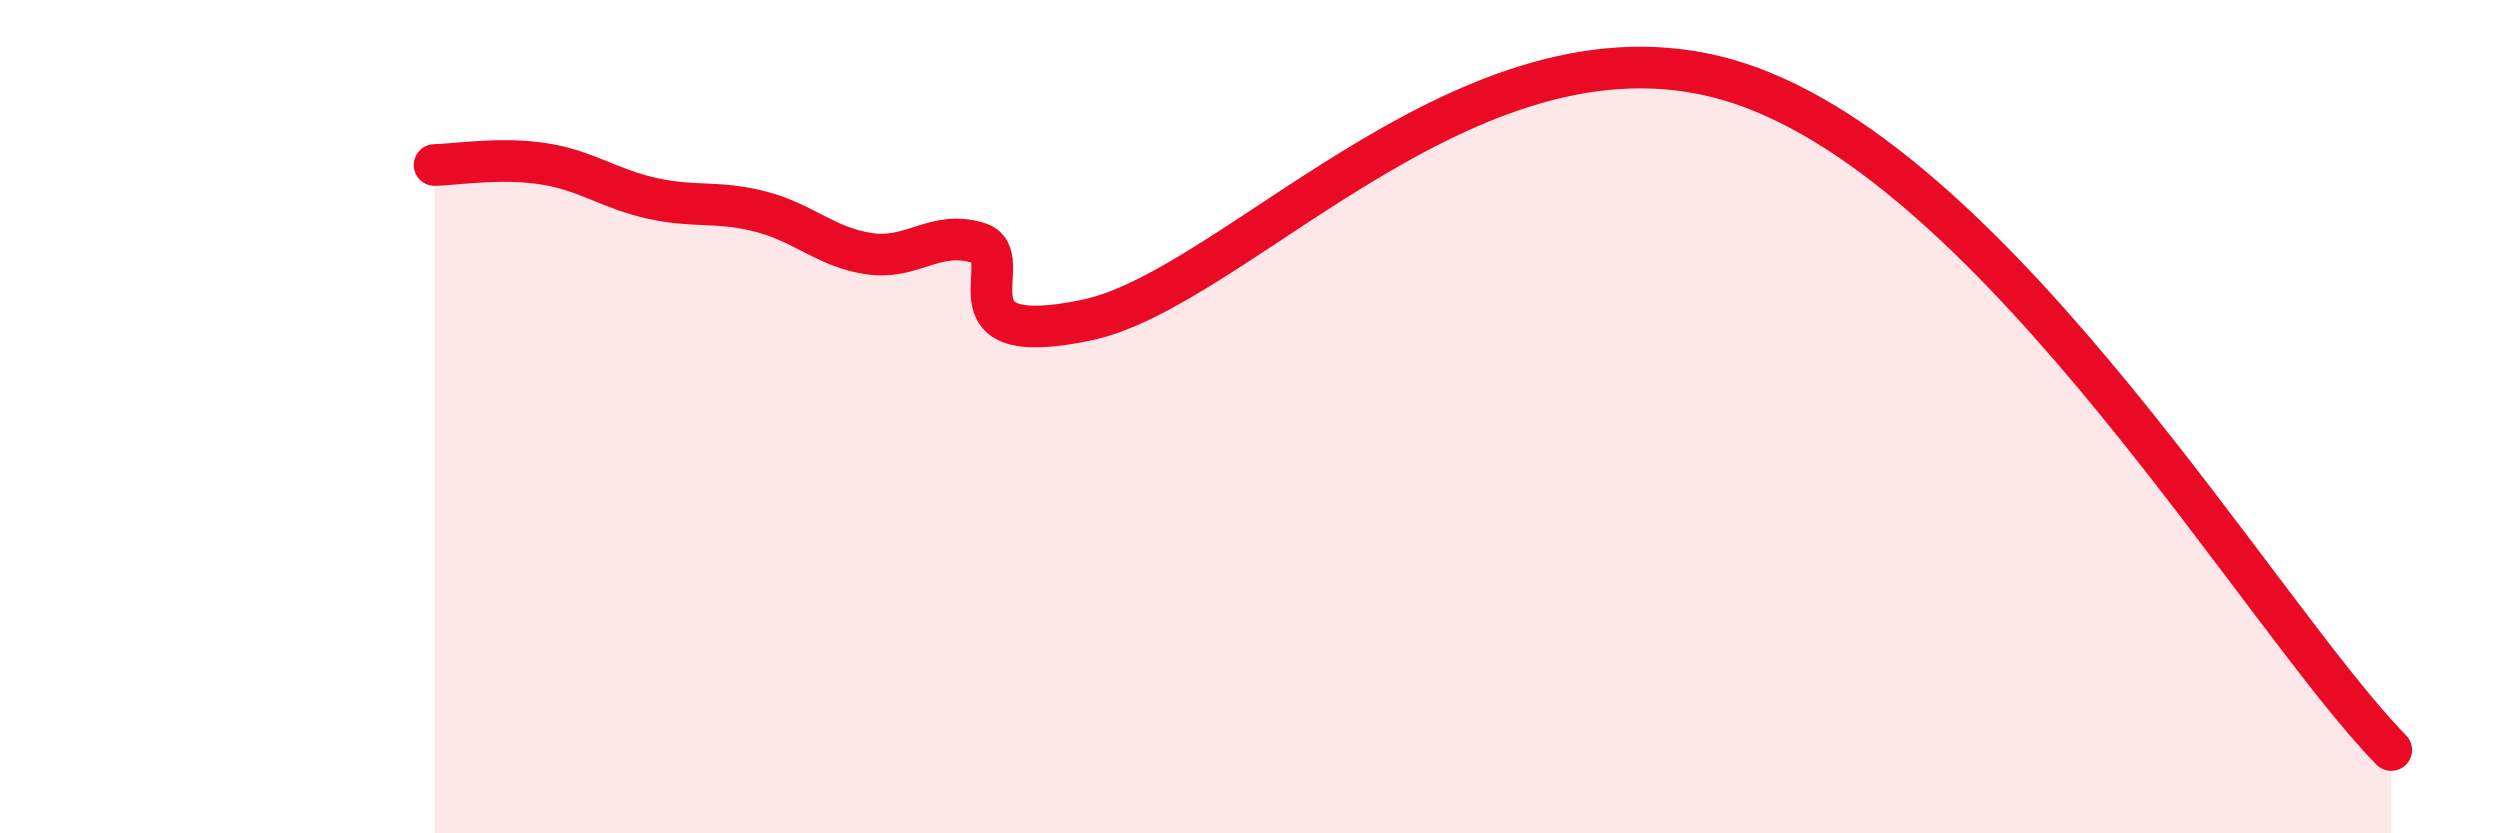
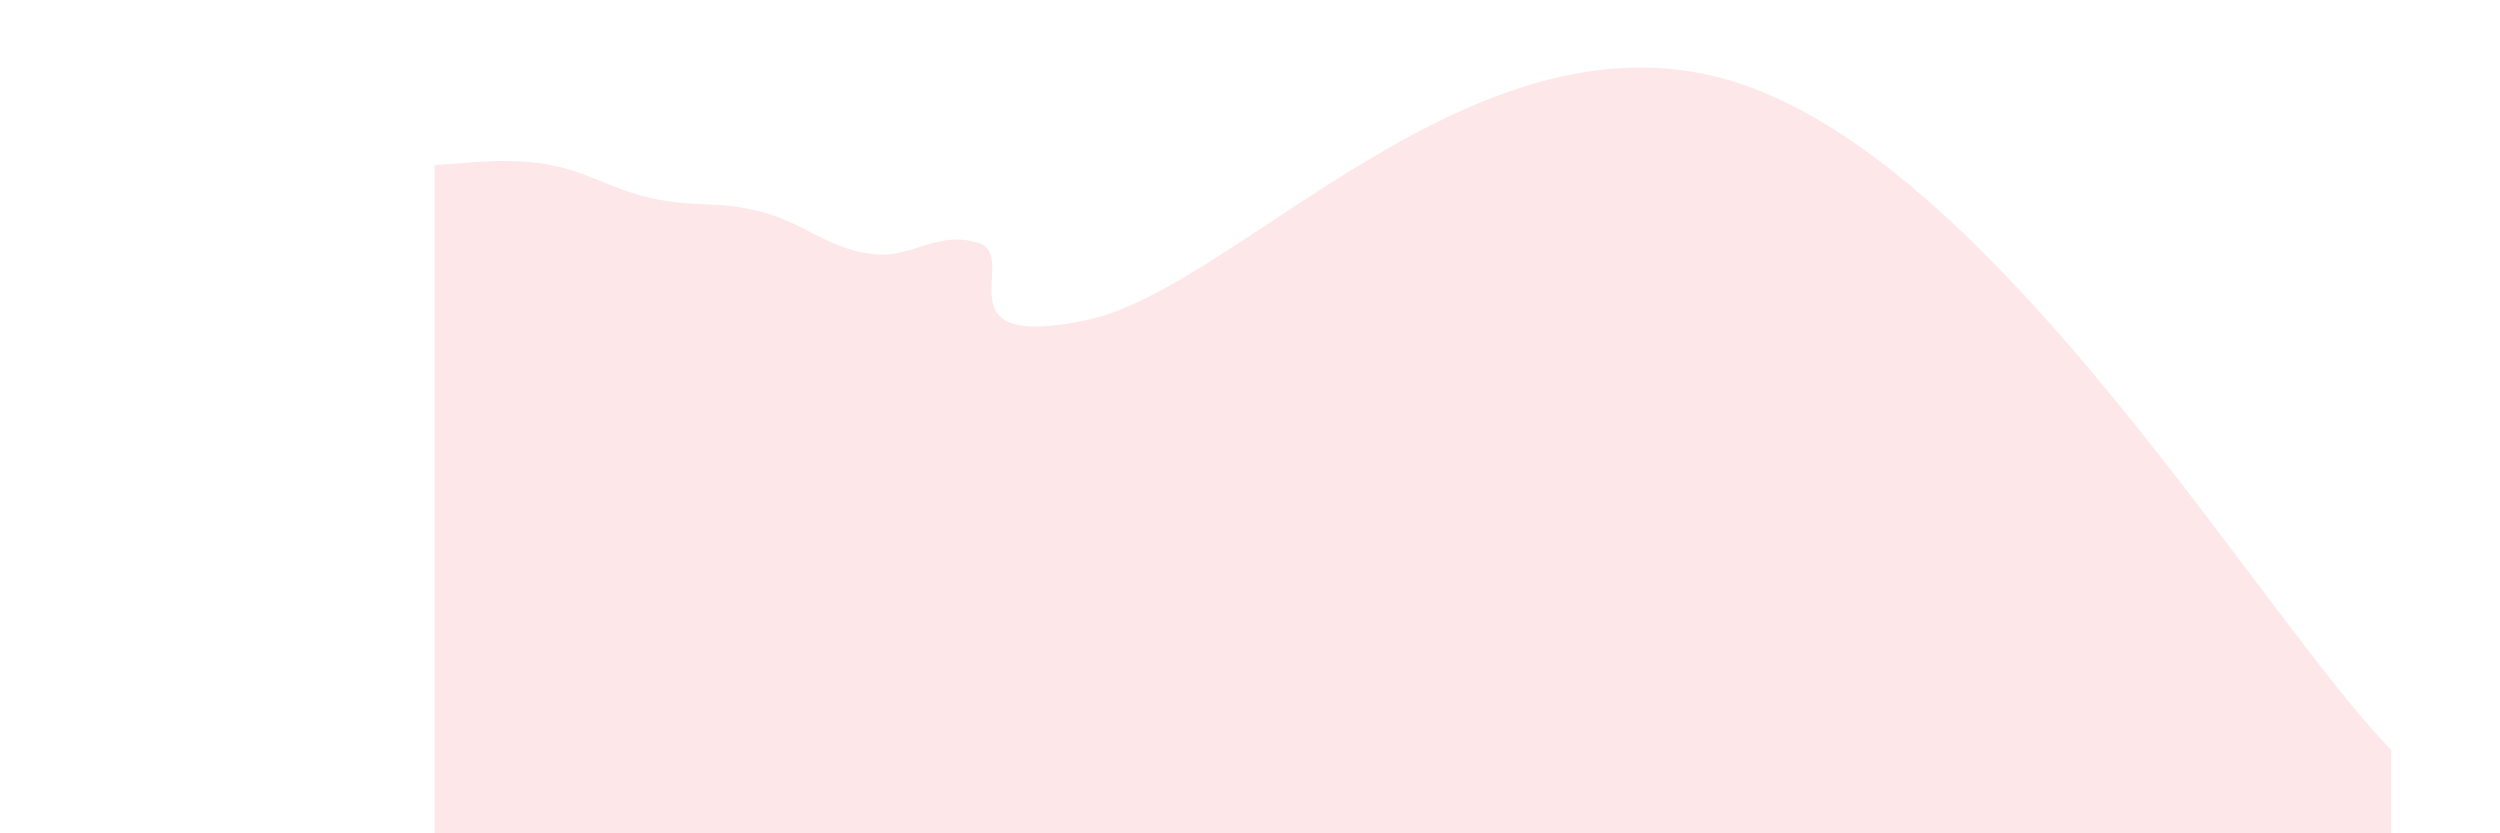
<svg xmlns="http://www.w3.org/2000/svg" width="60" height="20" viewBox="0 0 60 20">
  <path d="M 10.43,3.96 C 10.95,3.95 12,3.77 13.04,3.93 C 14.08,4.09 14.61,4.53 15.65,4.76 C 16.69,4.99 17.22,4.81 18.26,5.08 C 19.3,5.35 19.83,5.94 20.87,6.09 C 21.91,6.24 22.44,5.51 23.48,5.83 C 24.52,6.15 22.44,8.45 26.09,7.68 C 29.74,6.91 35.48,-0.06 41.74,2 C 48,4.06 54.26,14.8 57.39,18L57.39 20L10.43 20Z" fill="#EB0A25" opacity="0.1" stroke-linecap="round" stroke-linejoin="round" />
-   <path d="M 10.43,3.96 C 10.95,3.95 12,3.77 13.04,3.93 C 14.08,4.09 14.61,4.53 15.65,4.76 C 16.69,4.99 17.22,4.81 18.26,5.08 C 19.3,5.35 19.83,5.94 20.87,6.09 C 21.91,6.24 22.44,5.51 23.48,5.83 C 24.52,6.15 22.44,8.45 26.09,7.68 C 29.74,6.91 35.48,-0.06 41.74,2 C 48,4.06 54.26,14.8 57.39,18" stroke="#EB0A25" stroke-width="1" fill="none" stroke-linecap="round" stroke-linejoin="round" />
</svg>